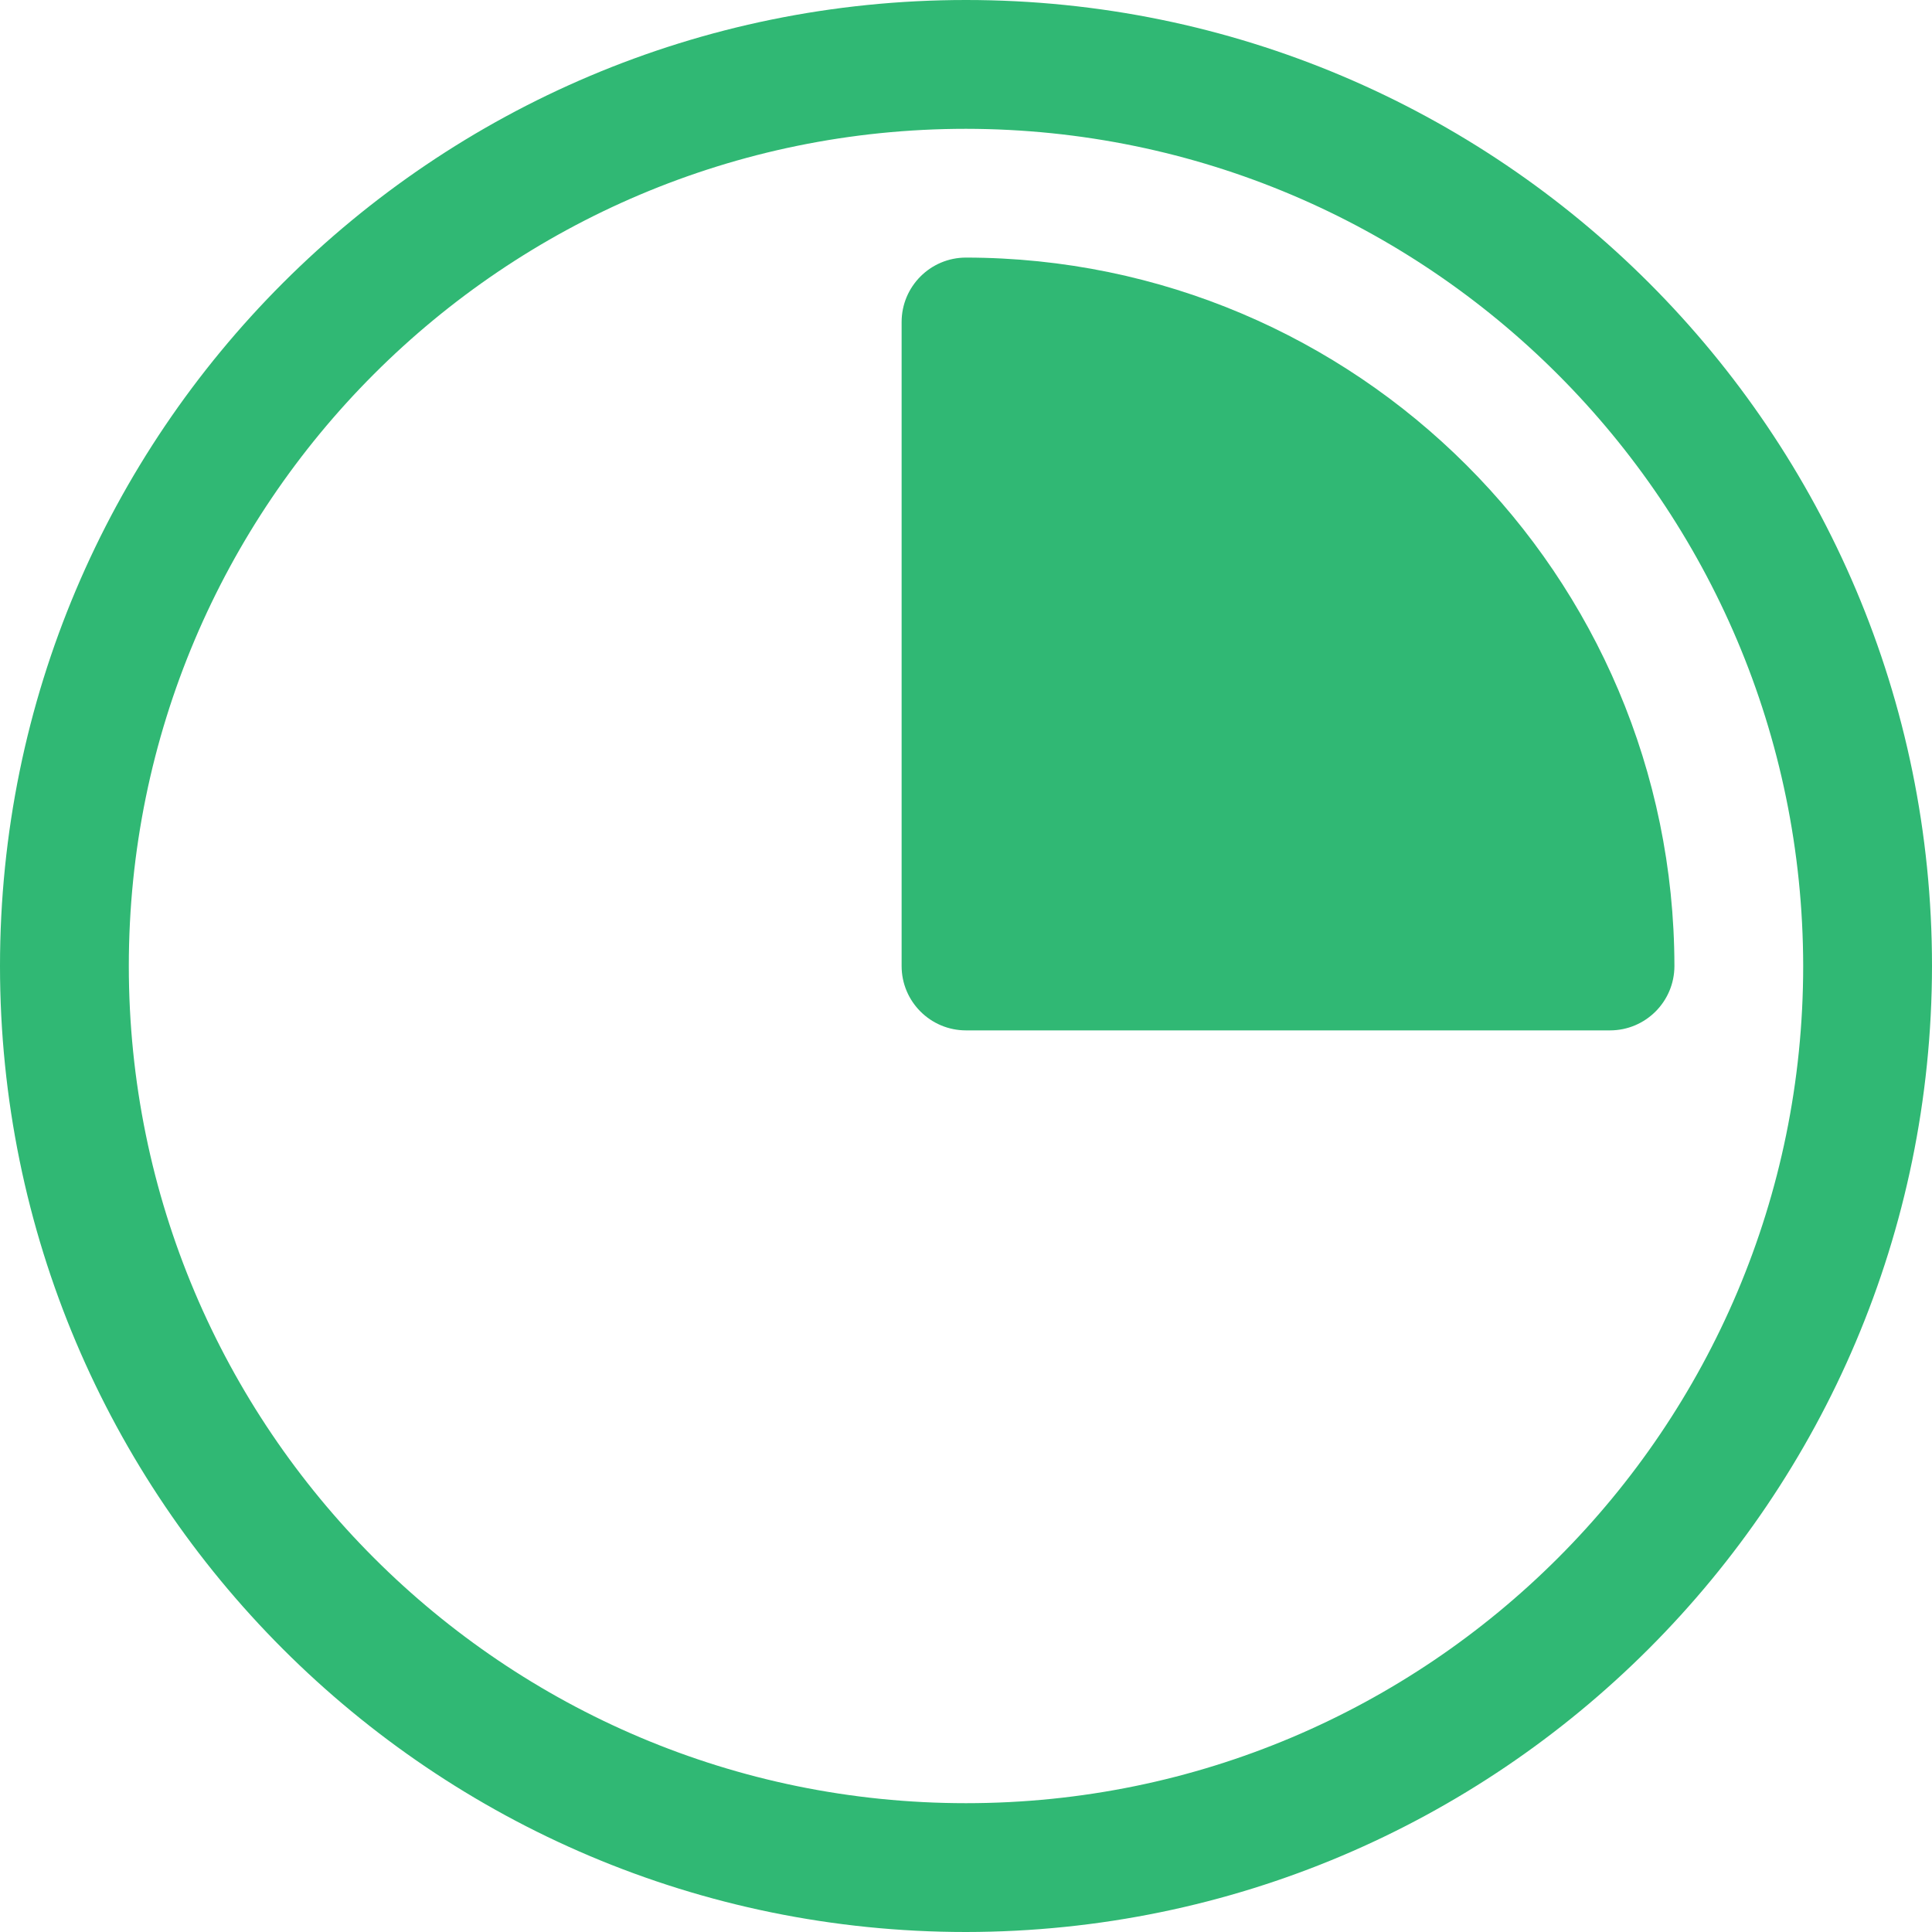
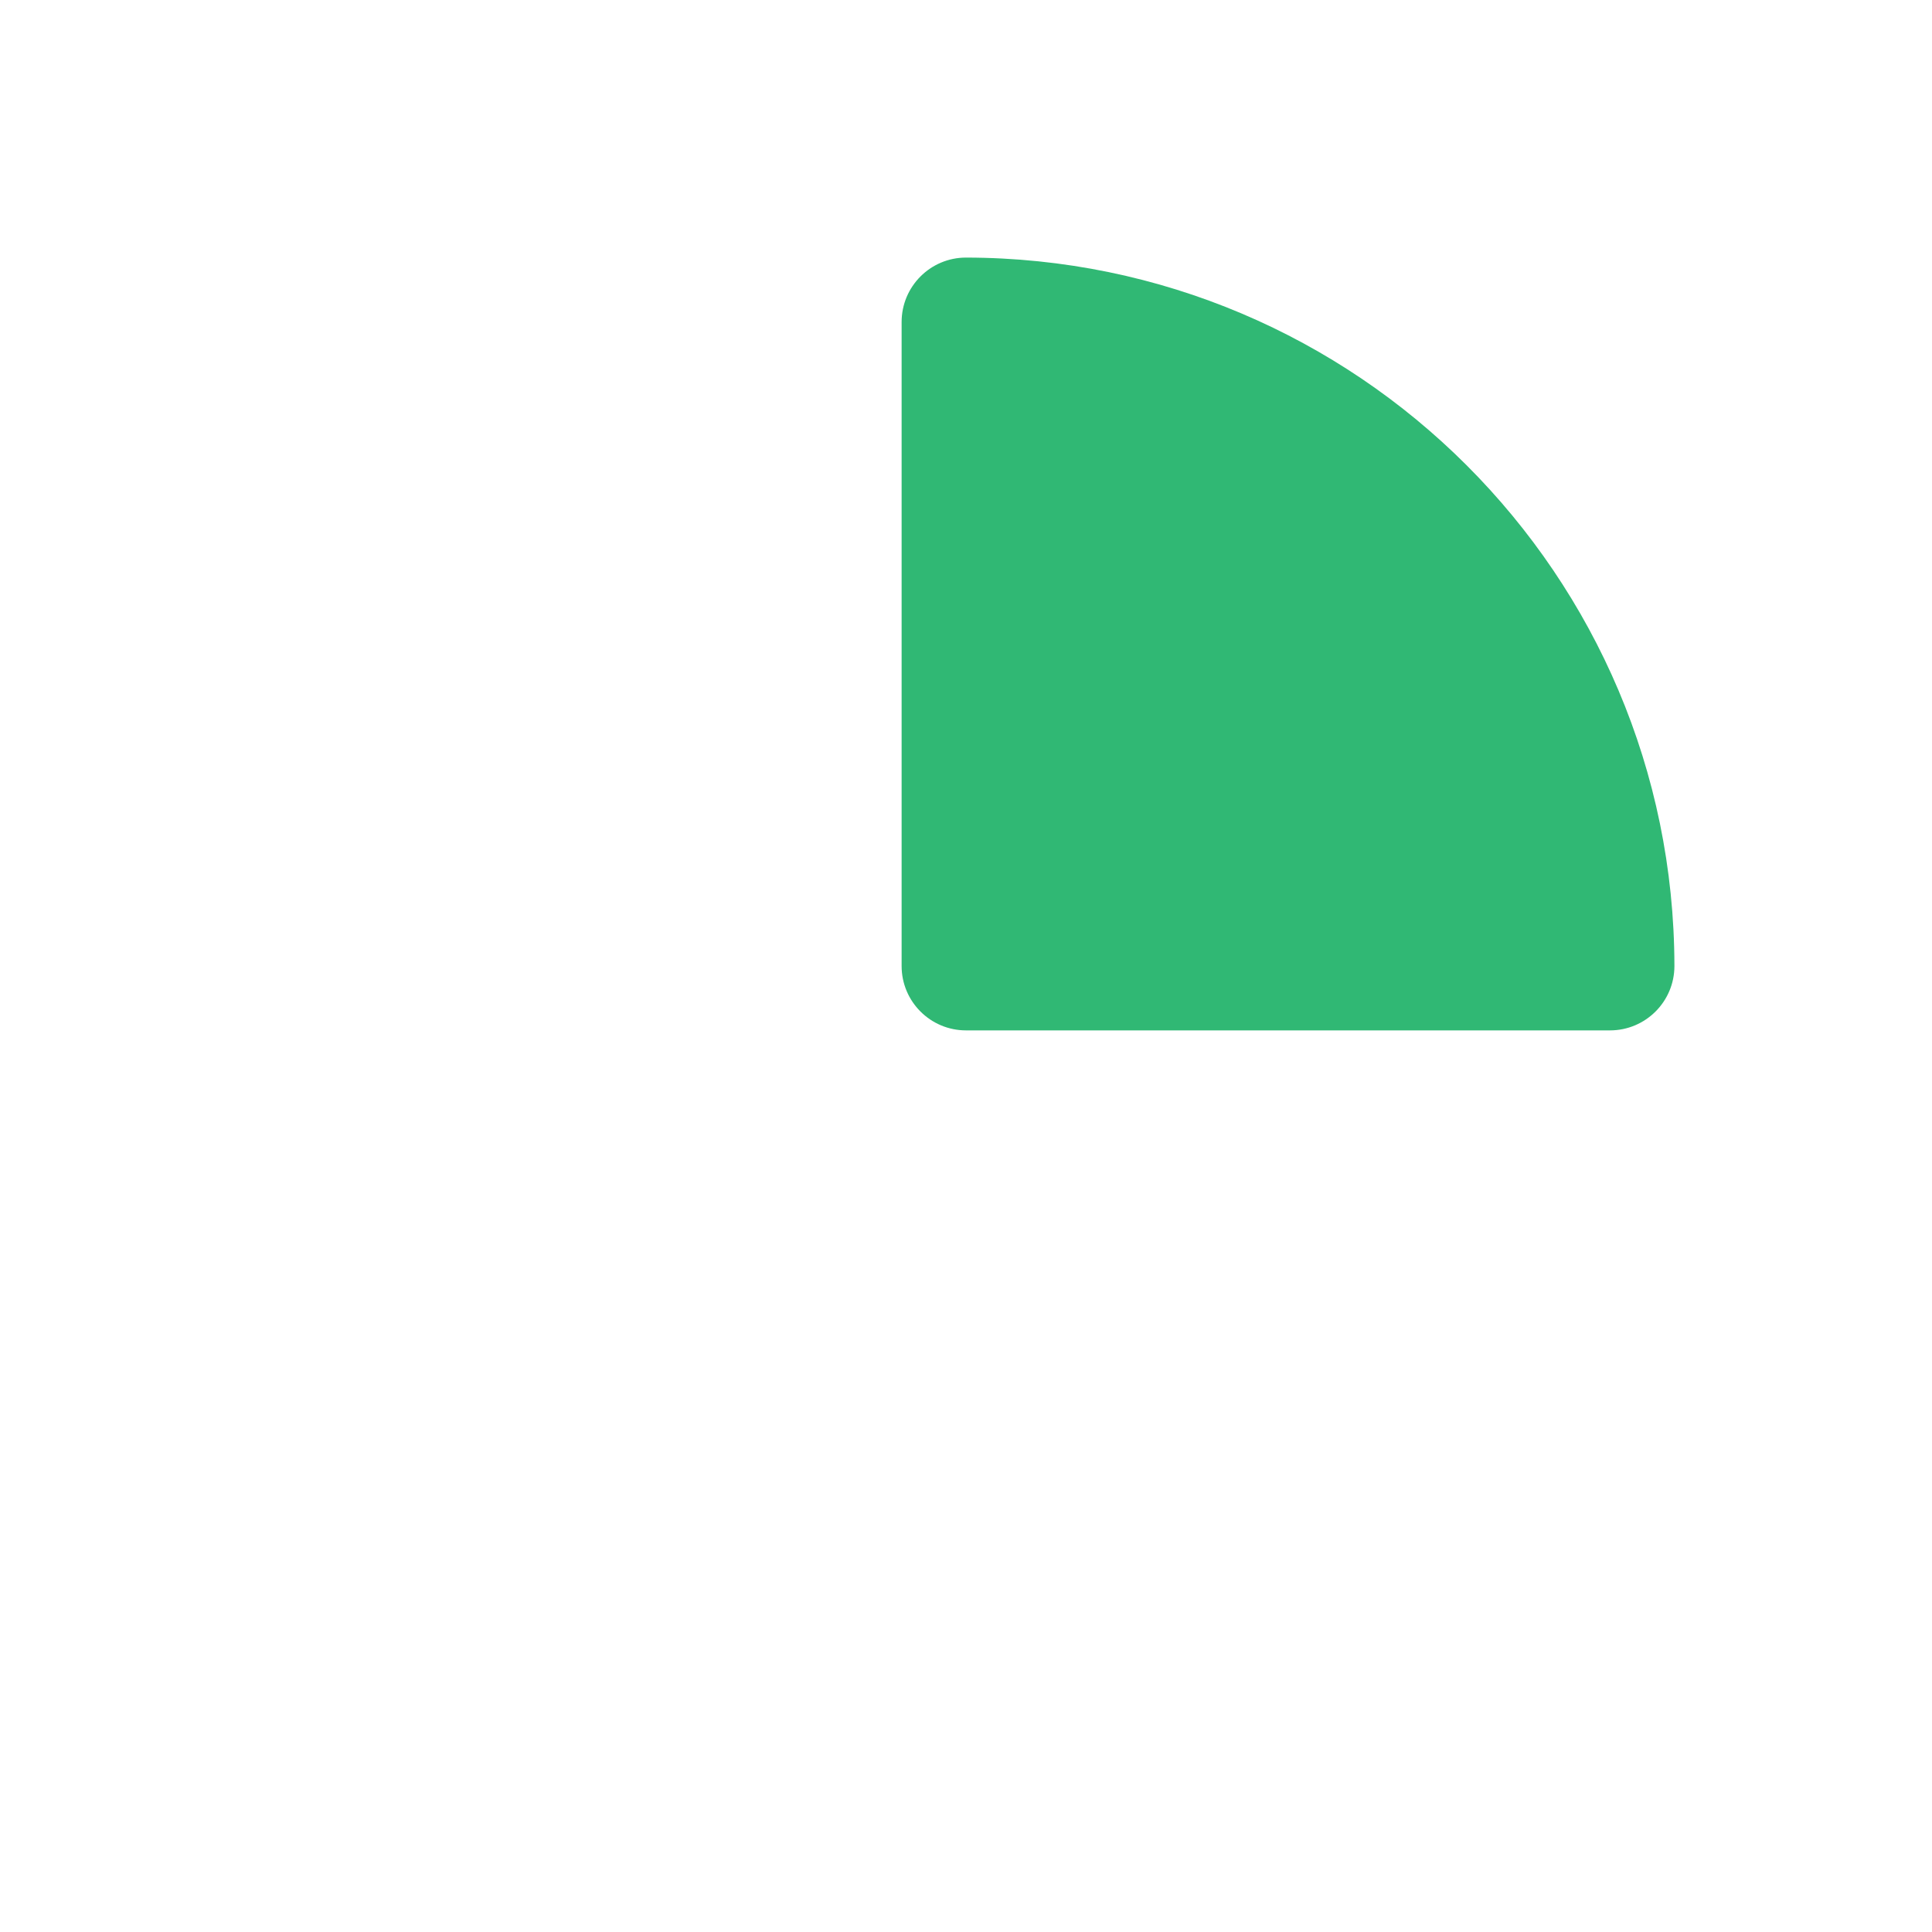
<svg xmlns="http://www.w3.org/2000/svg" width="37px" height="37px" viewBox="0 0 37 37" version="1.1">
  <title>volatility</title>
  <g id="style" stroke="none" stroke-width="1" fill="none" fill-rule="evenodd">
    <g id="icons-big" transform="translate(-2354, -437)" fill="#30B874" fill-rule="nonzero">
      <g id="volatility" transform="translate(2354, 437)">
-         <path d="M18.5,37 C8.283,37 0,28.717 0,18.5 C0,8.283 8.283,0 18.5,0 C28.717,0 37,8.283 37,18.5 C36.989,28.713 28.713,36.989 18.5,37 L18.5,37 Z M18.5,2.467 C9.645,2.467 2.467,9.645 2.467,18.5 C2.467,27.355 9.645,34.533 18.5,34.533 C27.355,34.533 34.533,27.355 34.533,18.5 C34.523,9.649 27.351,2.477 18.5,2.467 Z" id="Shape" />
        <path d="M18.5,4.933 C17.819,4.933 17.267,5.486 17.267,6.167 L17.267,18.5 C17.267,19.181 17.819,19.733 18.5,19.733 L30.833,19.733 C31.514,19.733 32.067,19.181 32.067,18.5 C32.058,11.011 25.989,4.942 18.5,4.933 Z" id="Path" />
      </g>
    </g>
  </g>
</svg>